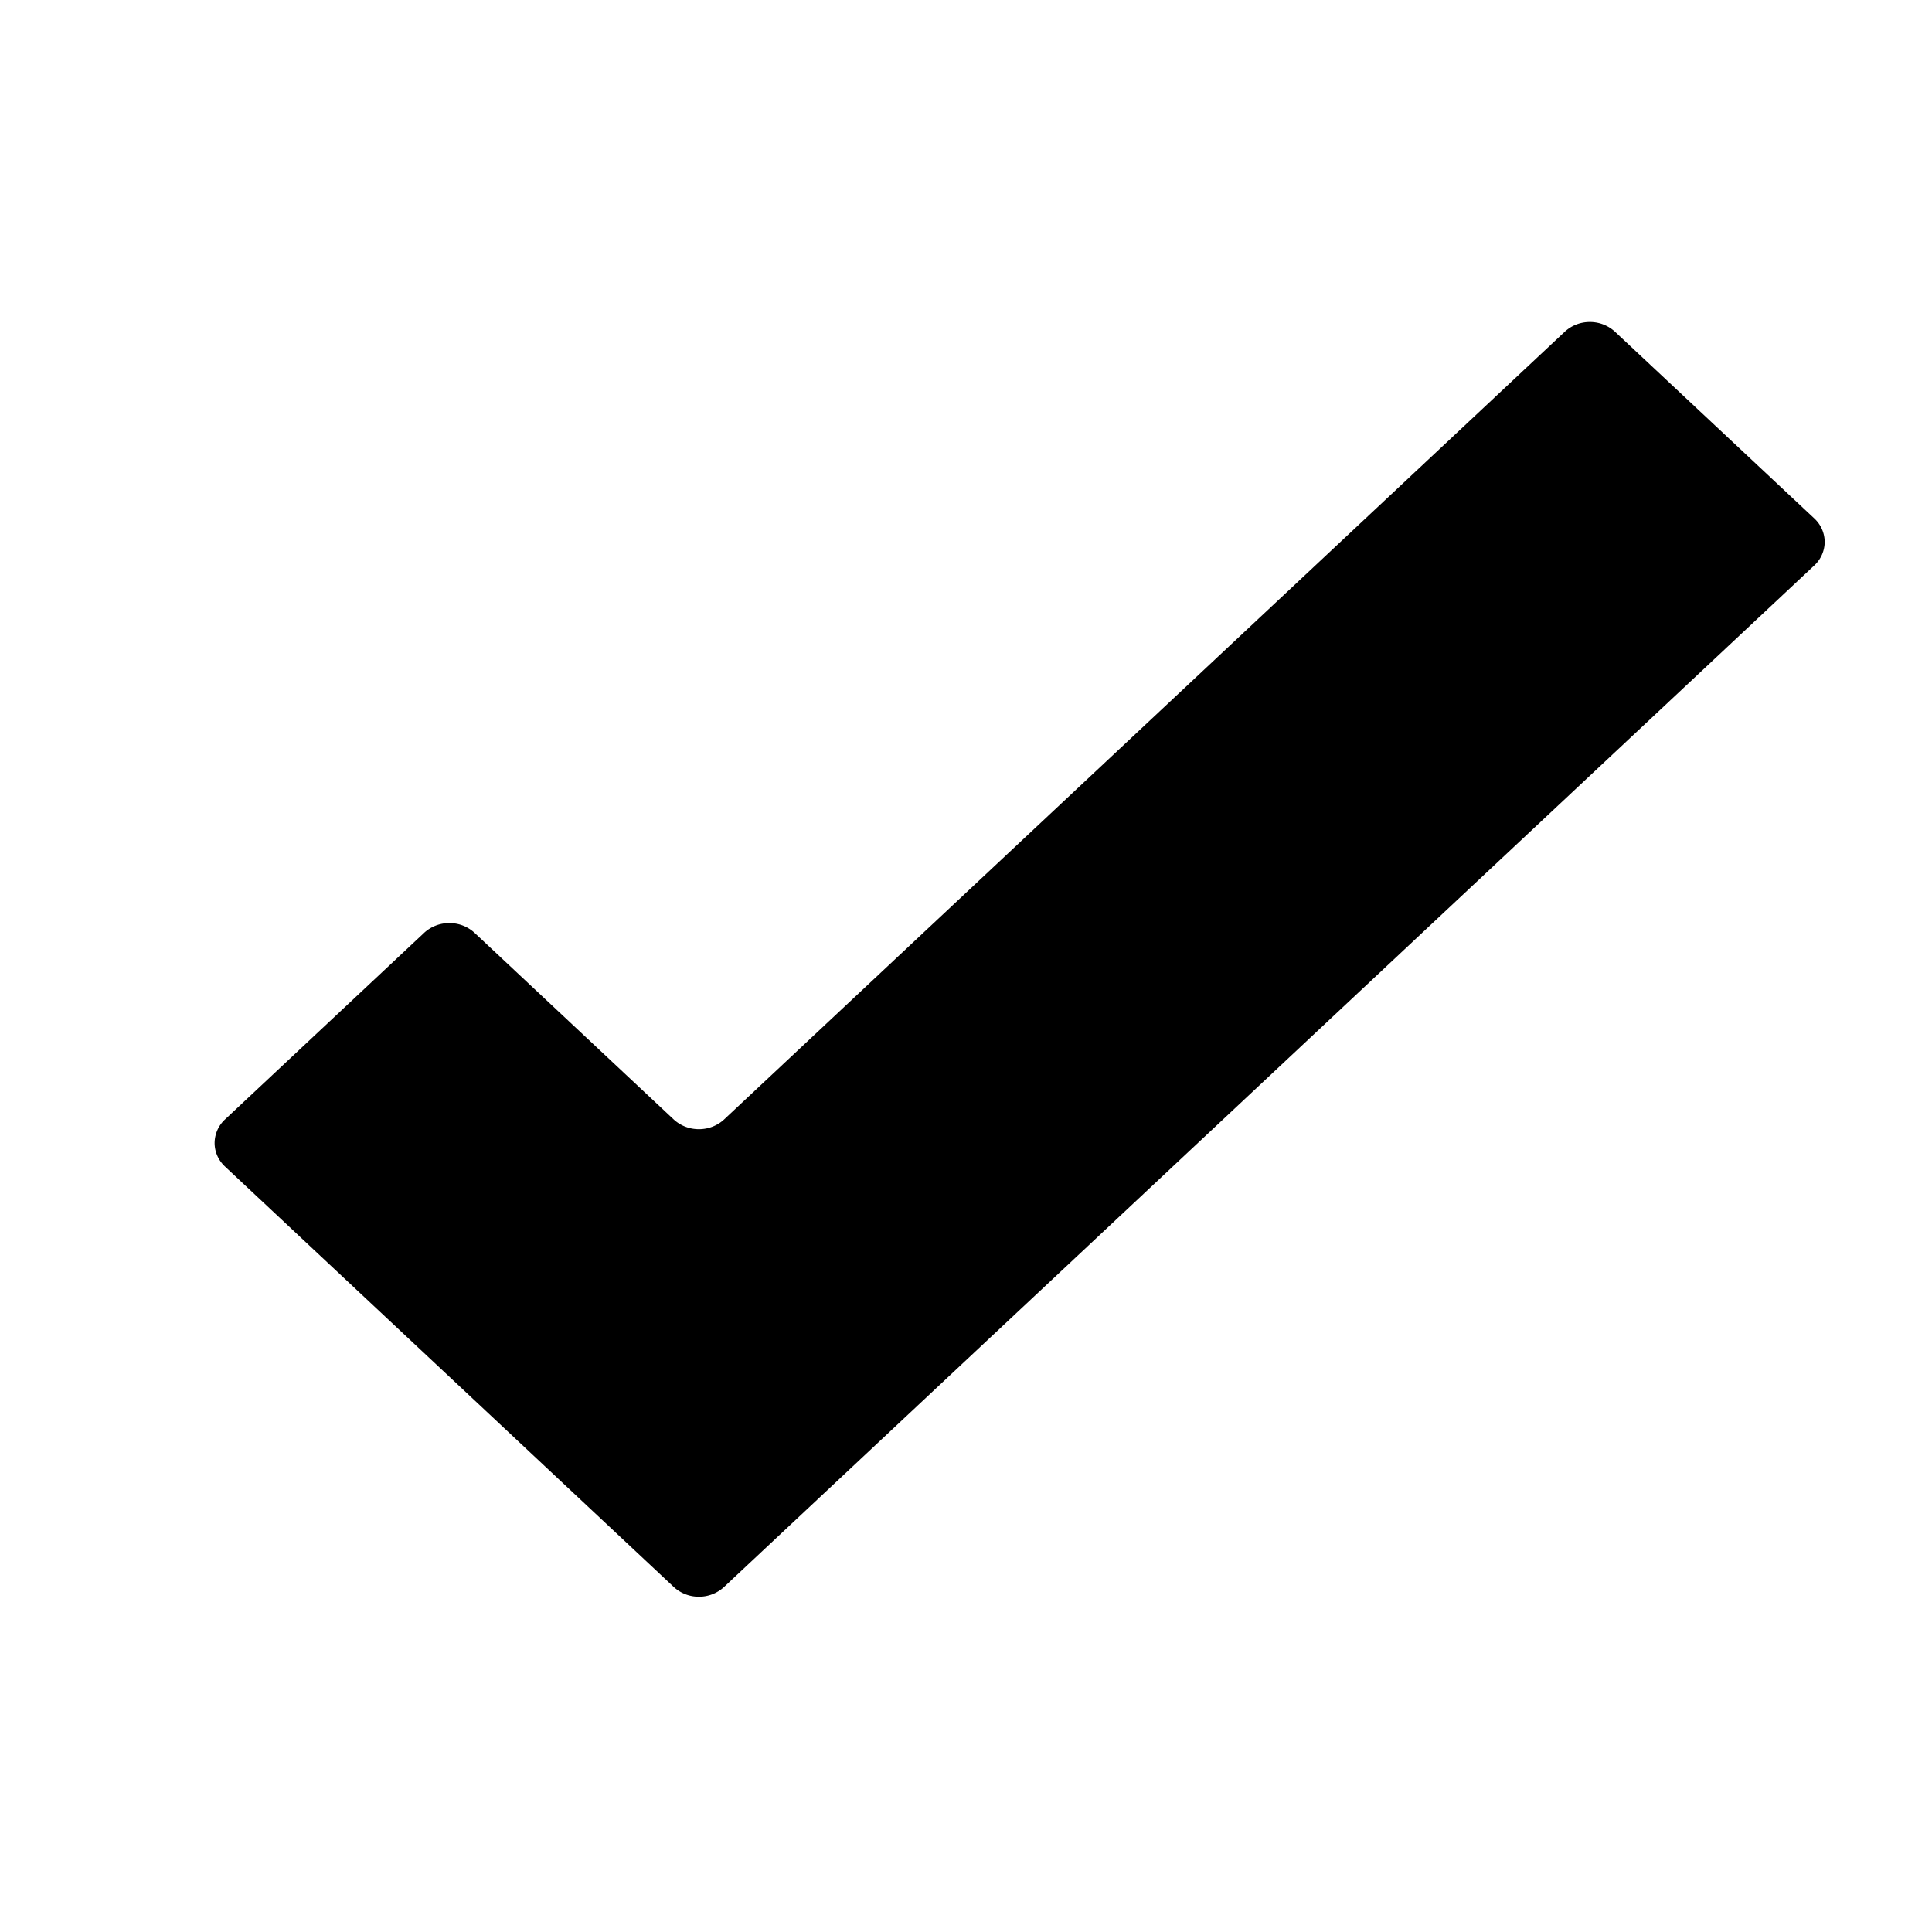
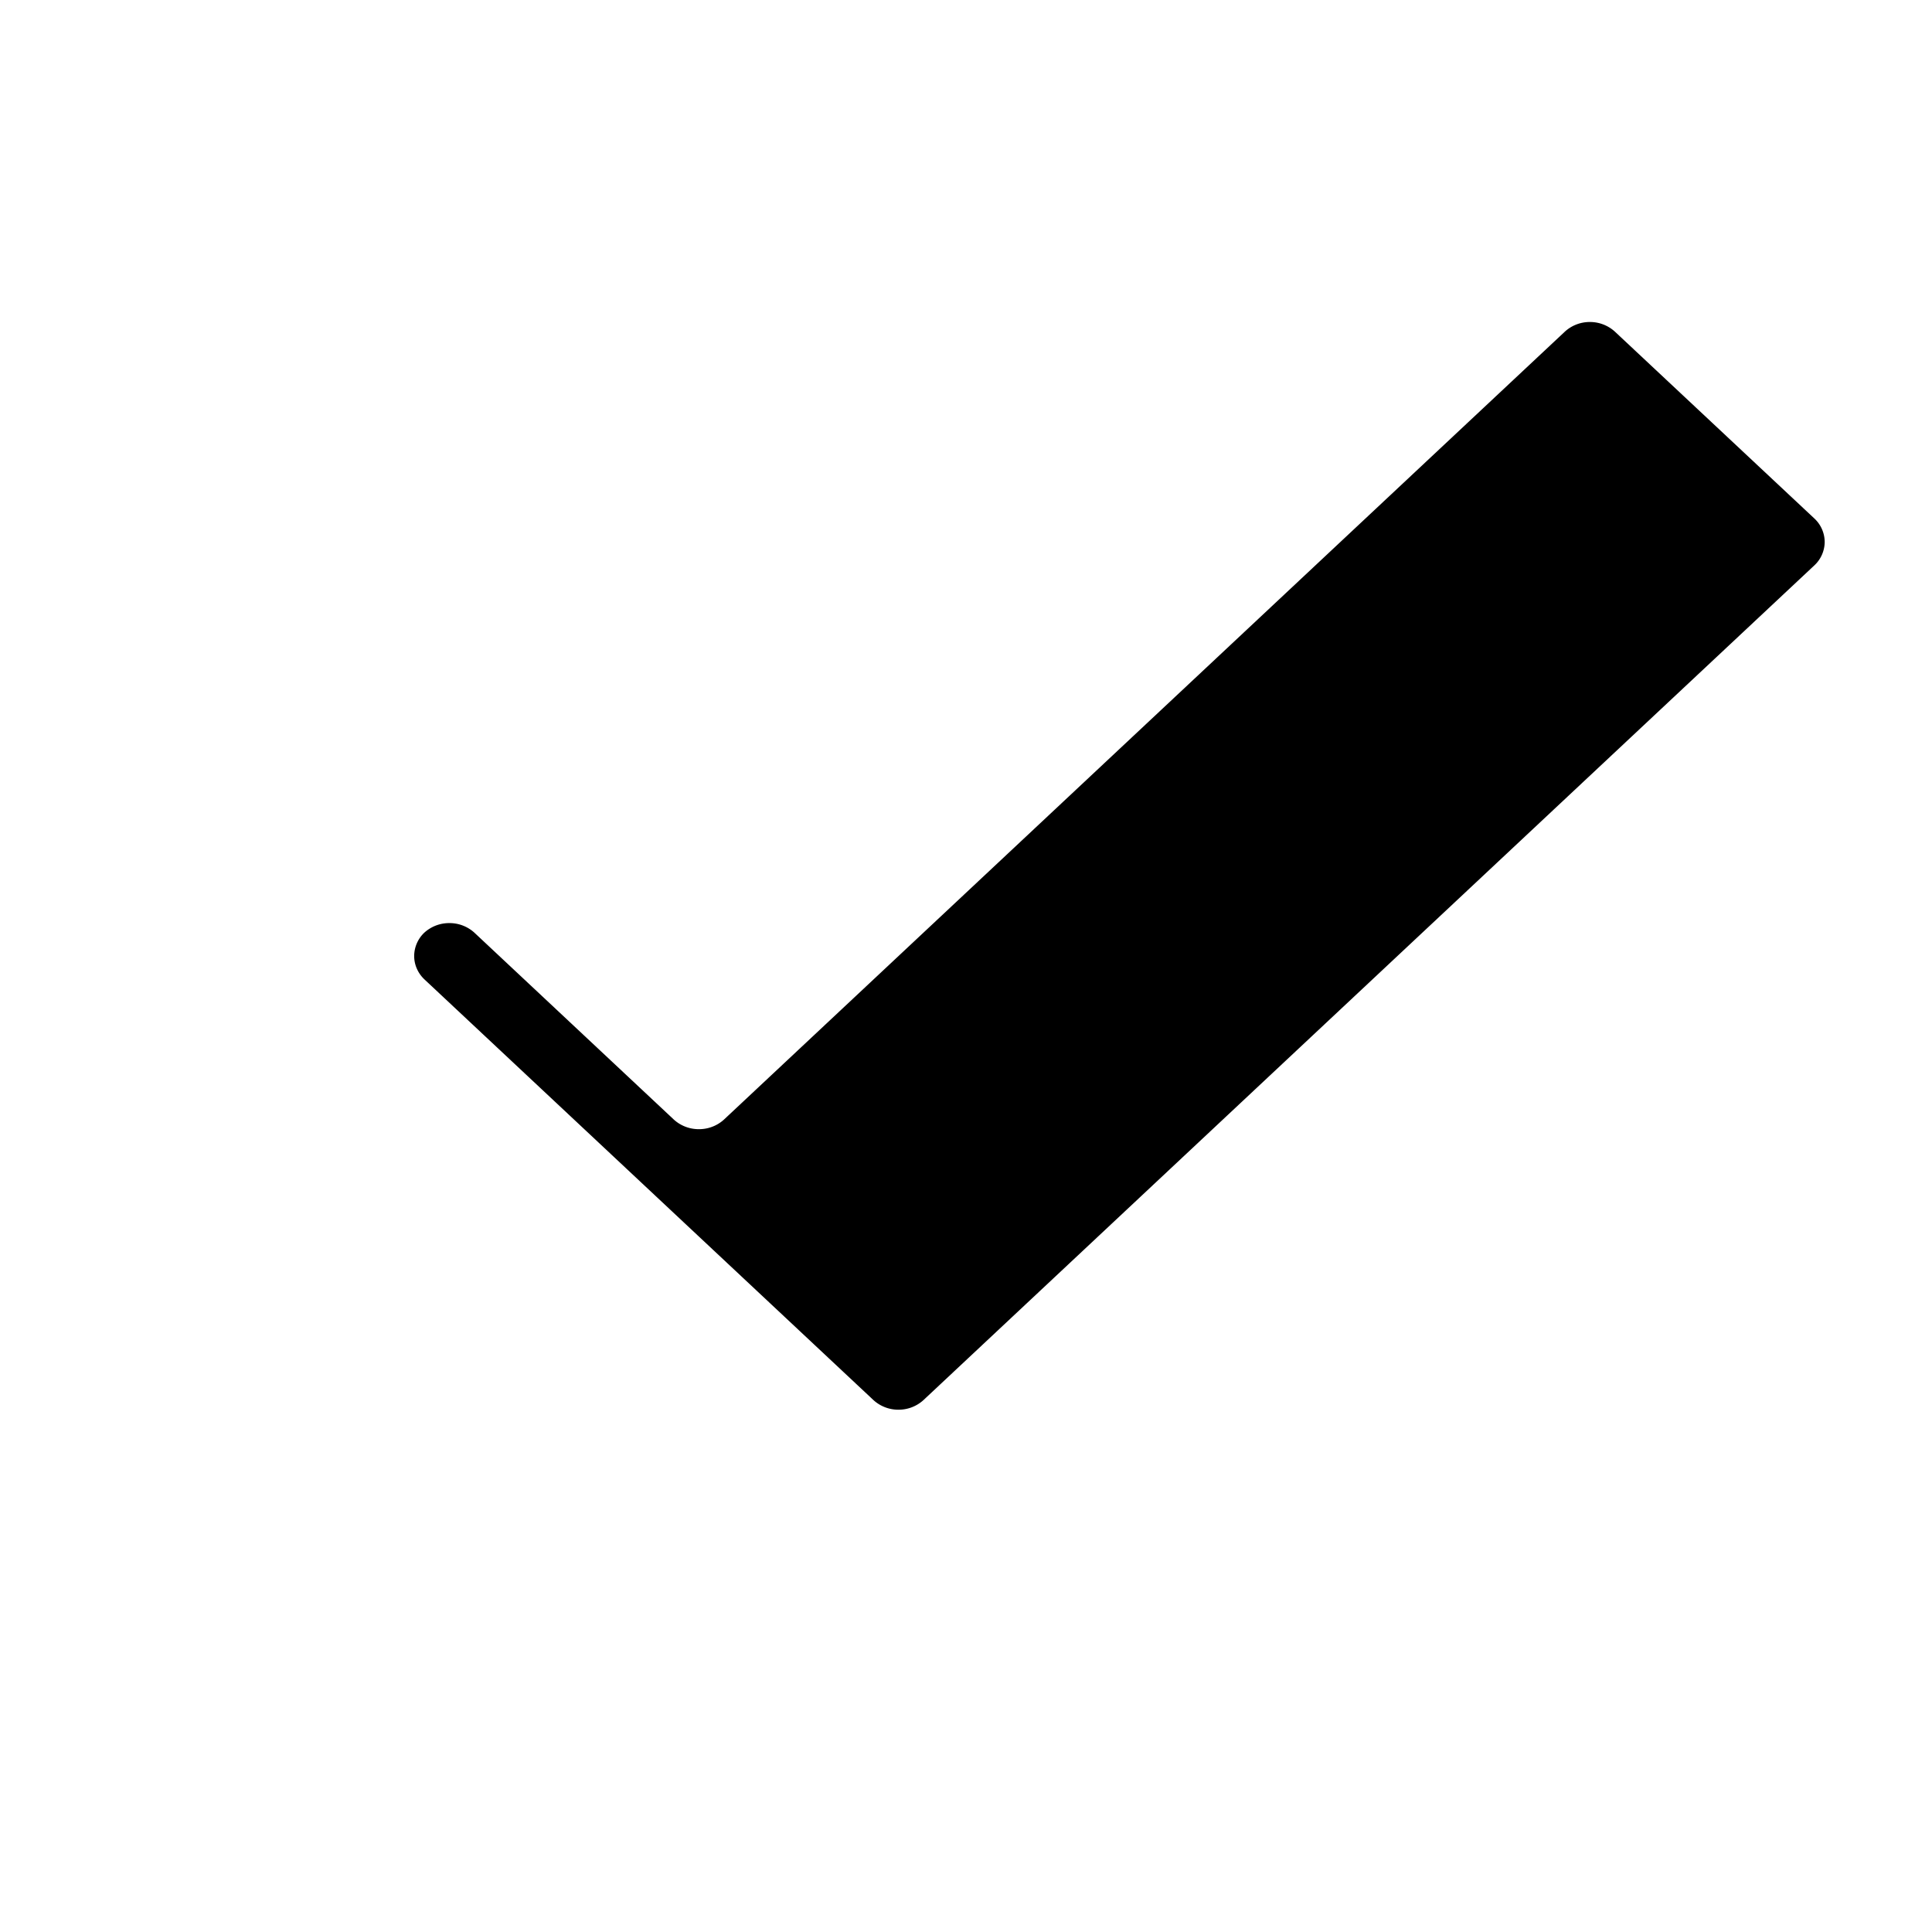
<svg xmlns="http://www.w3.org/2000/svg" viewBox="0 0 24 24" fill="none">
-   <path d="m22.54 6.442-2.48-2.323A.459.459 0 0 0 19.75 4a.458.458 0 0 0-.31.119l-10.448 9.79a.459.459 0 0 1-.31.118.459.459 0 0 1-.31-.118l-2.48-2.324a.459.459 0 0 0-.31-.118.459.459 0 0 0-.31.118l-2.479 2.323a.402.402 0 0 0-.127.29c0 .11.046.214.127.291l5.579 5.227a.459.459 0 0 0 .31.119.459.459 0 0 0 .31-.119L22.54 7.022a.401.401 0 0 0 .127-.29.401.401 0 0 0-.127-.29Z" fill="currentColor" />
+   <path d="m22.54 6.442-2.48-2.323A.459.459 0 0 0 19.75 4a.458.458 0 0 0-.31.119l-10.448 9.79a.459.459 0 0 1-.31.118.459.459 0 0 1-.31-.118l-2.48-2.324a.459.459 0 0 0-.31-.118.459.459 0 0 0-.31.118a.402.402 0 0 0-.127.29c0 .11.046.214.127.291l5.579 5.227a.459.459 0 0 0 .31.119.459.459 0 0 0 .31-.119L22.54 7.022a.401.401 0 0 0 .127-.29.401.401 0 0 0-.127-.29Z" fill="currentColor" />
</svg>